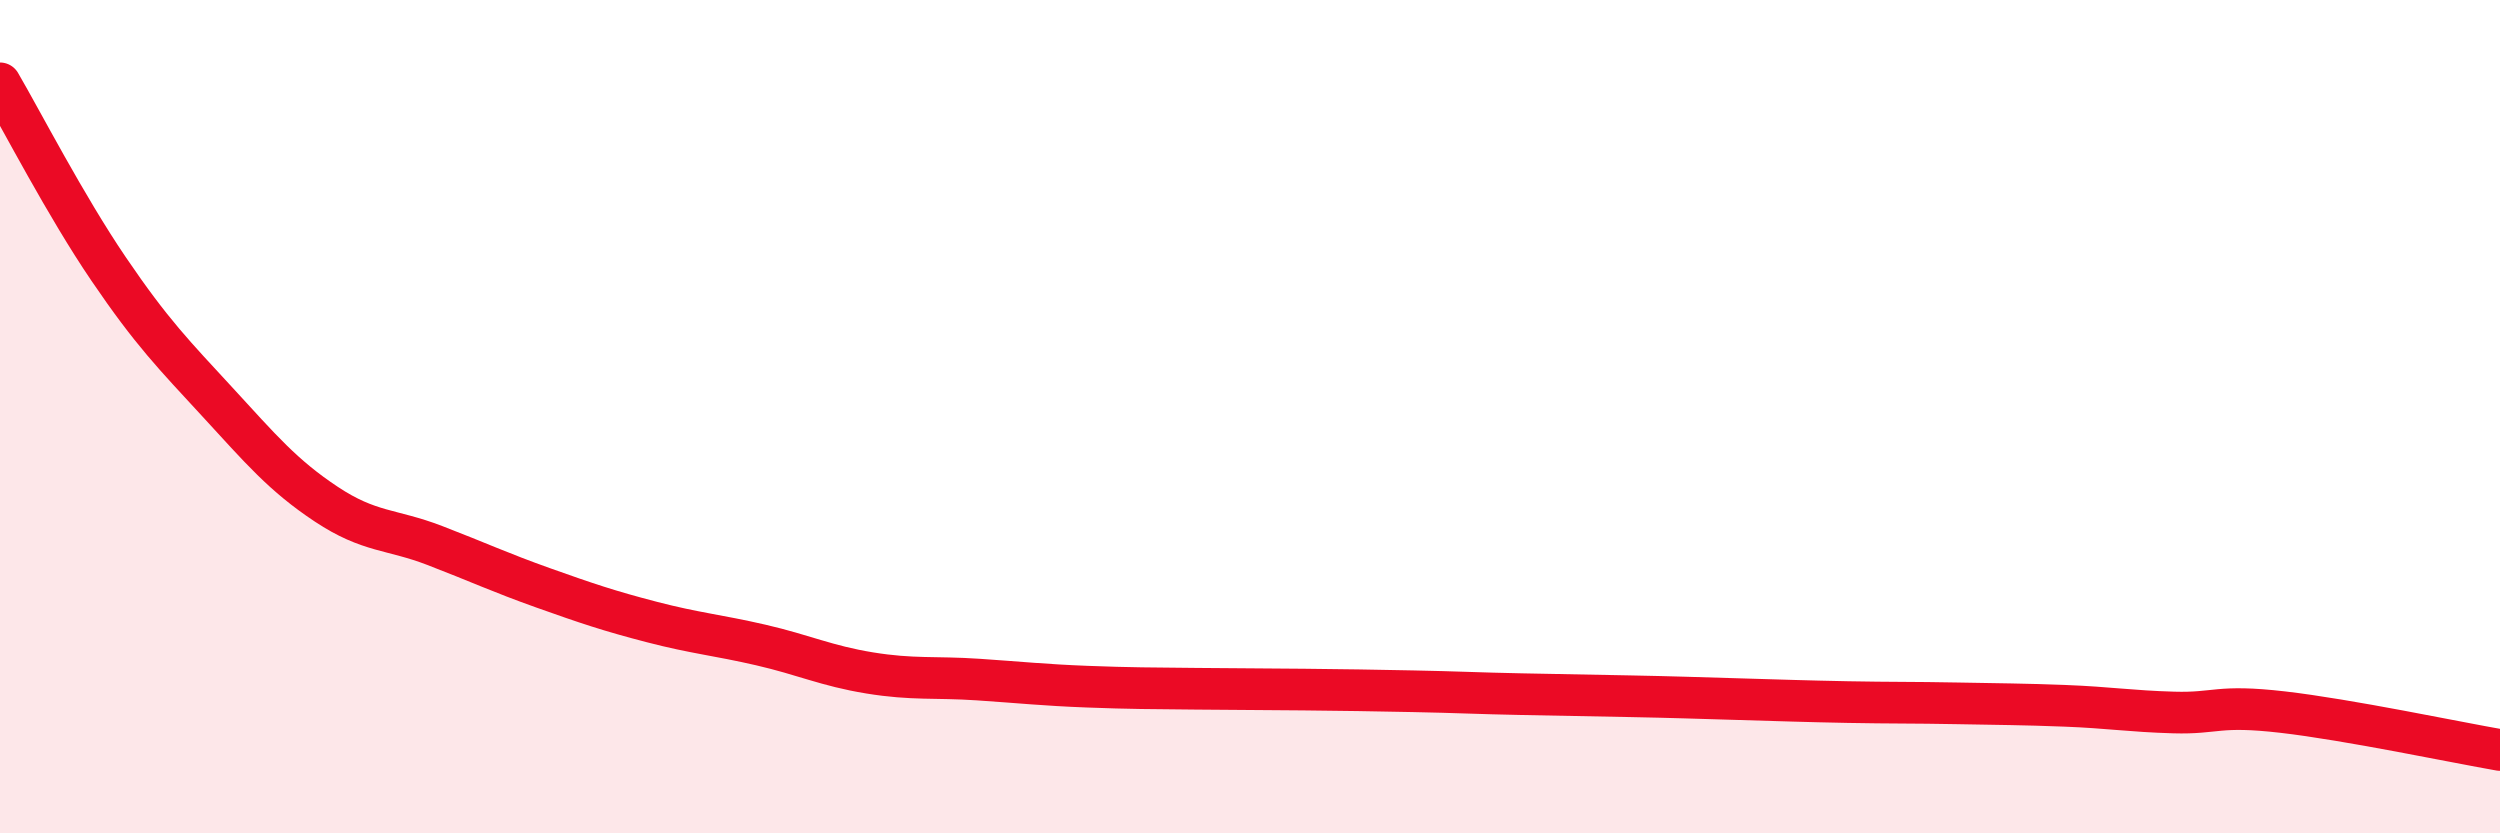
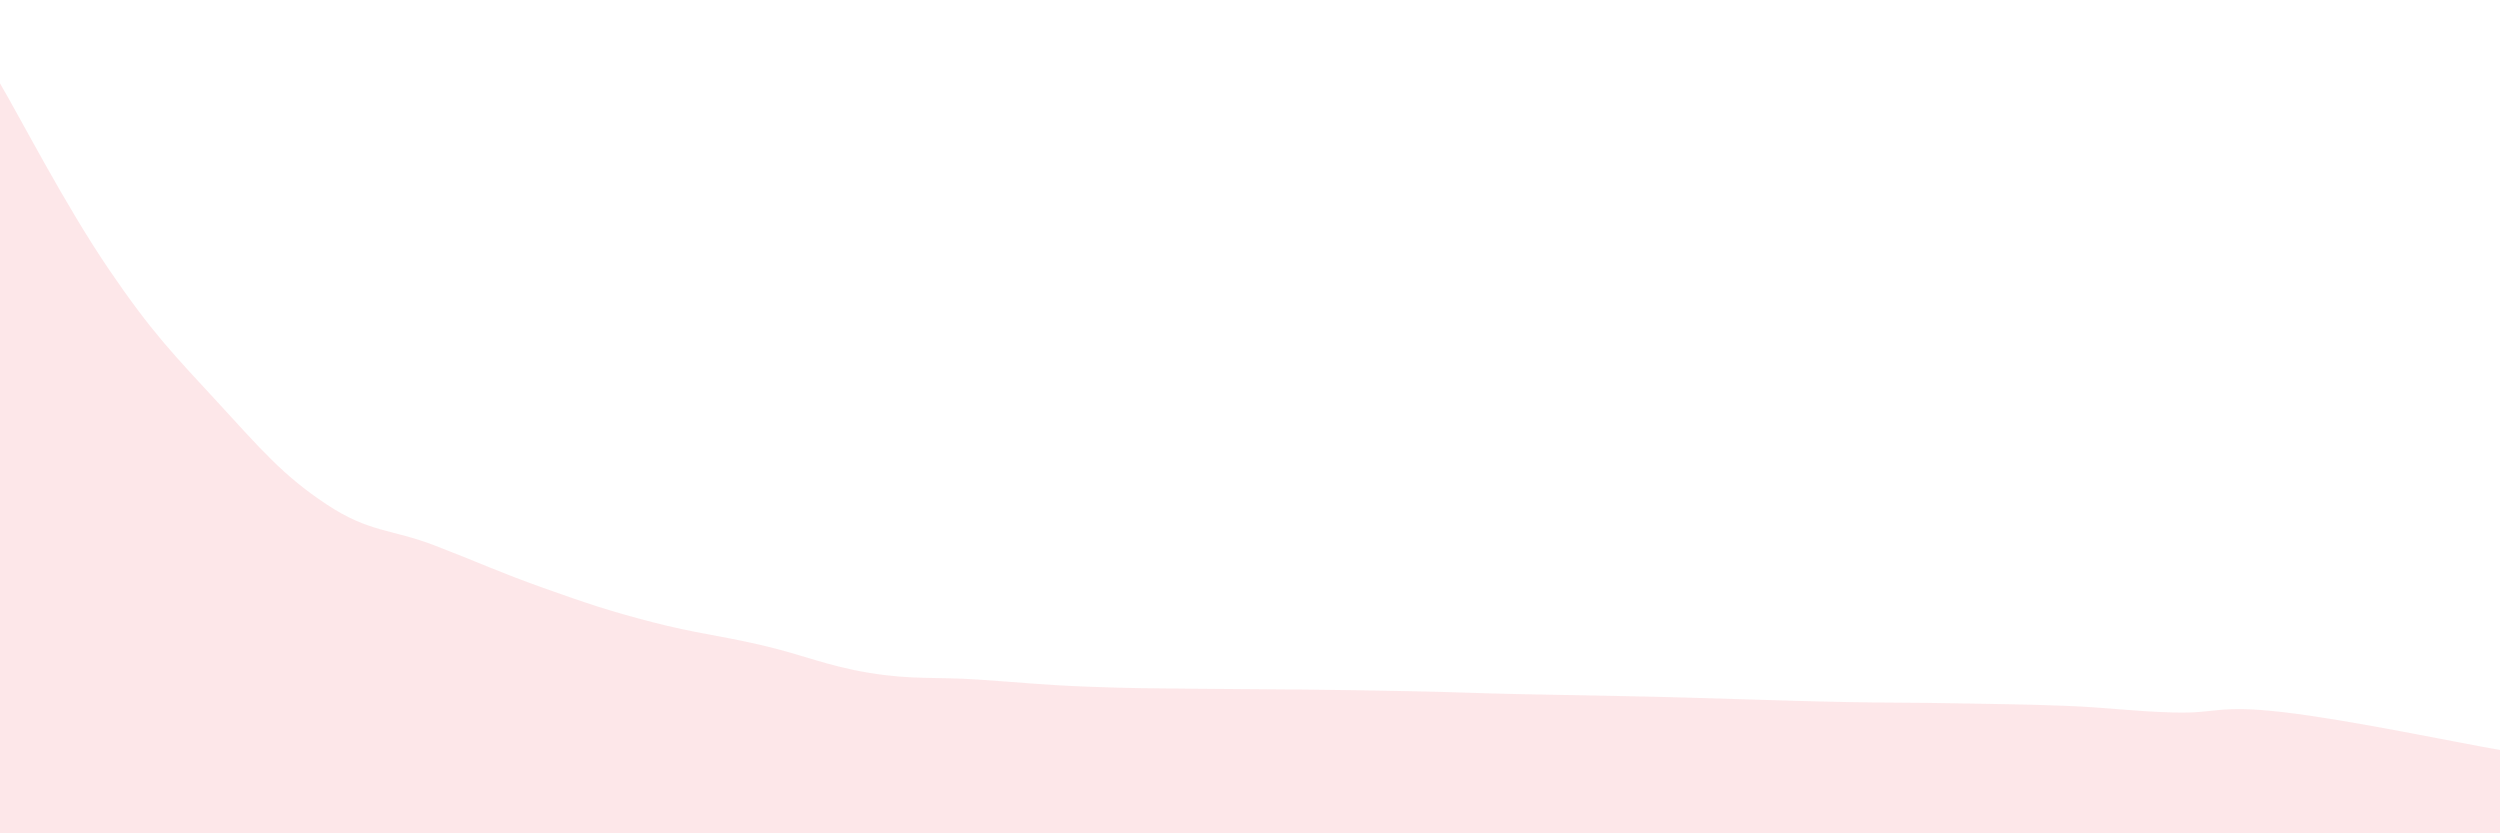
<svg xmlns="http://www.w3.org/2000/svg" width="60" height="20" viewBox="0 0 60 20">
  <path d="M 0,2 C 0.52,2.89 1.57,4.93 2.61,6.46 C 3.65,7.99 4.18,8.52 5.22,9.65 C 6.26,10.78 6.79,11.41 7.83,12.1 C 8.87,12.79 9.39,12.69 10.43,13.09 C 11.47,13.49 12,13.74 13.04,14.11 C 14.08,14.48 14.61,14.66 15.65,14.93 C 16.69,15.2 17.22,15.24 18.26,15.48 C 19.3,15.72 19.83,15.98 20.87,16.15 C 21.91,16.32 22.44,16.24 23.48,16.31 C 24.52,16.38 25.05,16.44 26.09,16.48 C 27.13,16.52 27.66,16.52 28.7,16.53 C 29.74,16.54 30.26,16.54 31.3,16.55 C 32.34,16.56 32.87,16.57 33.91,16.59 C 34.95,16.61 35.48,16.64 36.52,16.66 C 37.56,16.68 38.09,16.69 39.13,16.71 C 40.17,16.73 40.7,16.75 41.74,16.78 C 42.78,16.81 43.31,16.83 44.35,16.85 C 45.39,16.87 45.92,16.86 46.96,16.88 C 48,16.9 48.53,16.9 49.57,16.94 C 50.61,16.98 51.13,17.07 52.17,17.1 C 53.21,17.13 53.21,16.91 54.78,17.09 C 56.35,17.27 58.96,17.82 60,18L60 20L0 20Z" fill="#EB0A25" opacity="0.1" stroke-linecap="round" stroke-linejoin="round" />
-   <path d="M 0,2 C 0.52,2.89 1.57,4.93 2.61,6.46 C 3.65,7.99 4.18,8.52 5.22,9.65 C 6.26,10.78 6.79,11.41 7.83,12.1 C 8.87,12.79 9.39,12.69 10.43,13.09 C 11.47,13.49 12,13.74 13.04,14.11 C 14.08,14.48 14.61,14.66 15.65,14.93 C 16.69,15.2 17.22,15.24 18.26,15.48 C 19.3,15.72 19.83,15.98 20.87,16.15 C 21.91,16.32 22.44,16.24 23.48,16.31 C 24.52,16.38 25.05,16.44 26.09,16.48 C 27.13,16.52 27.66,16.52 28.7,16.53 C 29.74,16.54 30.26,16.54 31.3,16.55 C 32.34,16.56 32.87,16.57 33.91,16.59 C 34.95,16.61 35.48,16.64 36.52,16.66 C 37.56,16.68 38.09,16.69 39.13,16.71 C 40.17,16.73 40.7,16.75 41.74,16.78 C 42.78,16.81 43.31,16.83 44.35,16.85 C 45.39,16.87 45.92,16.86 46.96,16.88 C 48,16.9 48.53,16.9 49.57,16.94 C 50.61,16.98 51.13,17.07 52.17,17.1 C 53.21,17.13 53.21,16.91 54.78,17.09 C 56.35,17.27 58.96,17.82 60,18" stroke="#EB0A25" stroke-width="1" fill="none" stroke-linecap="round" stroke-linejoin="round" />
</svg>